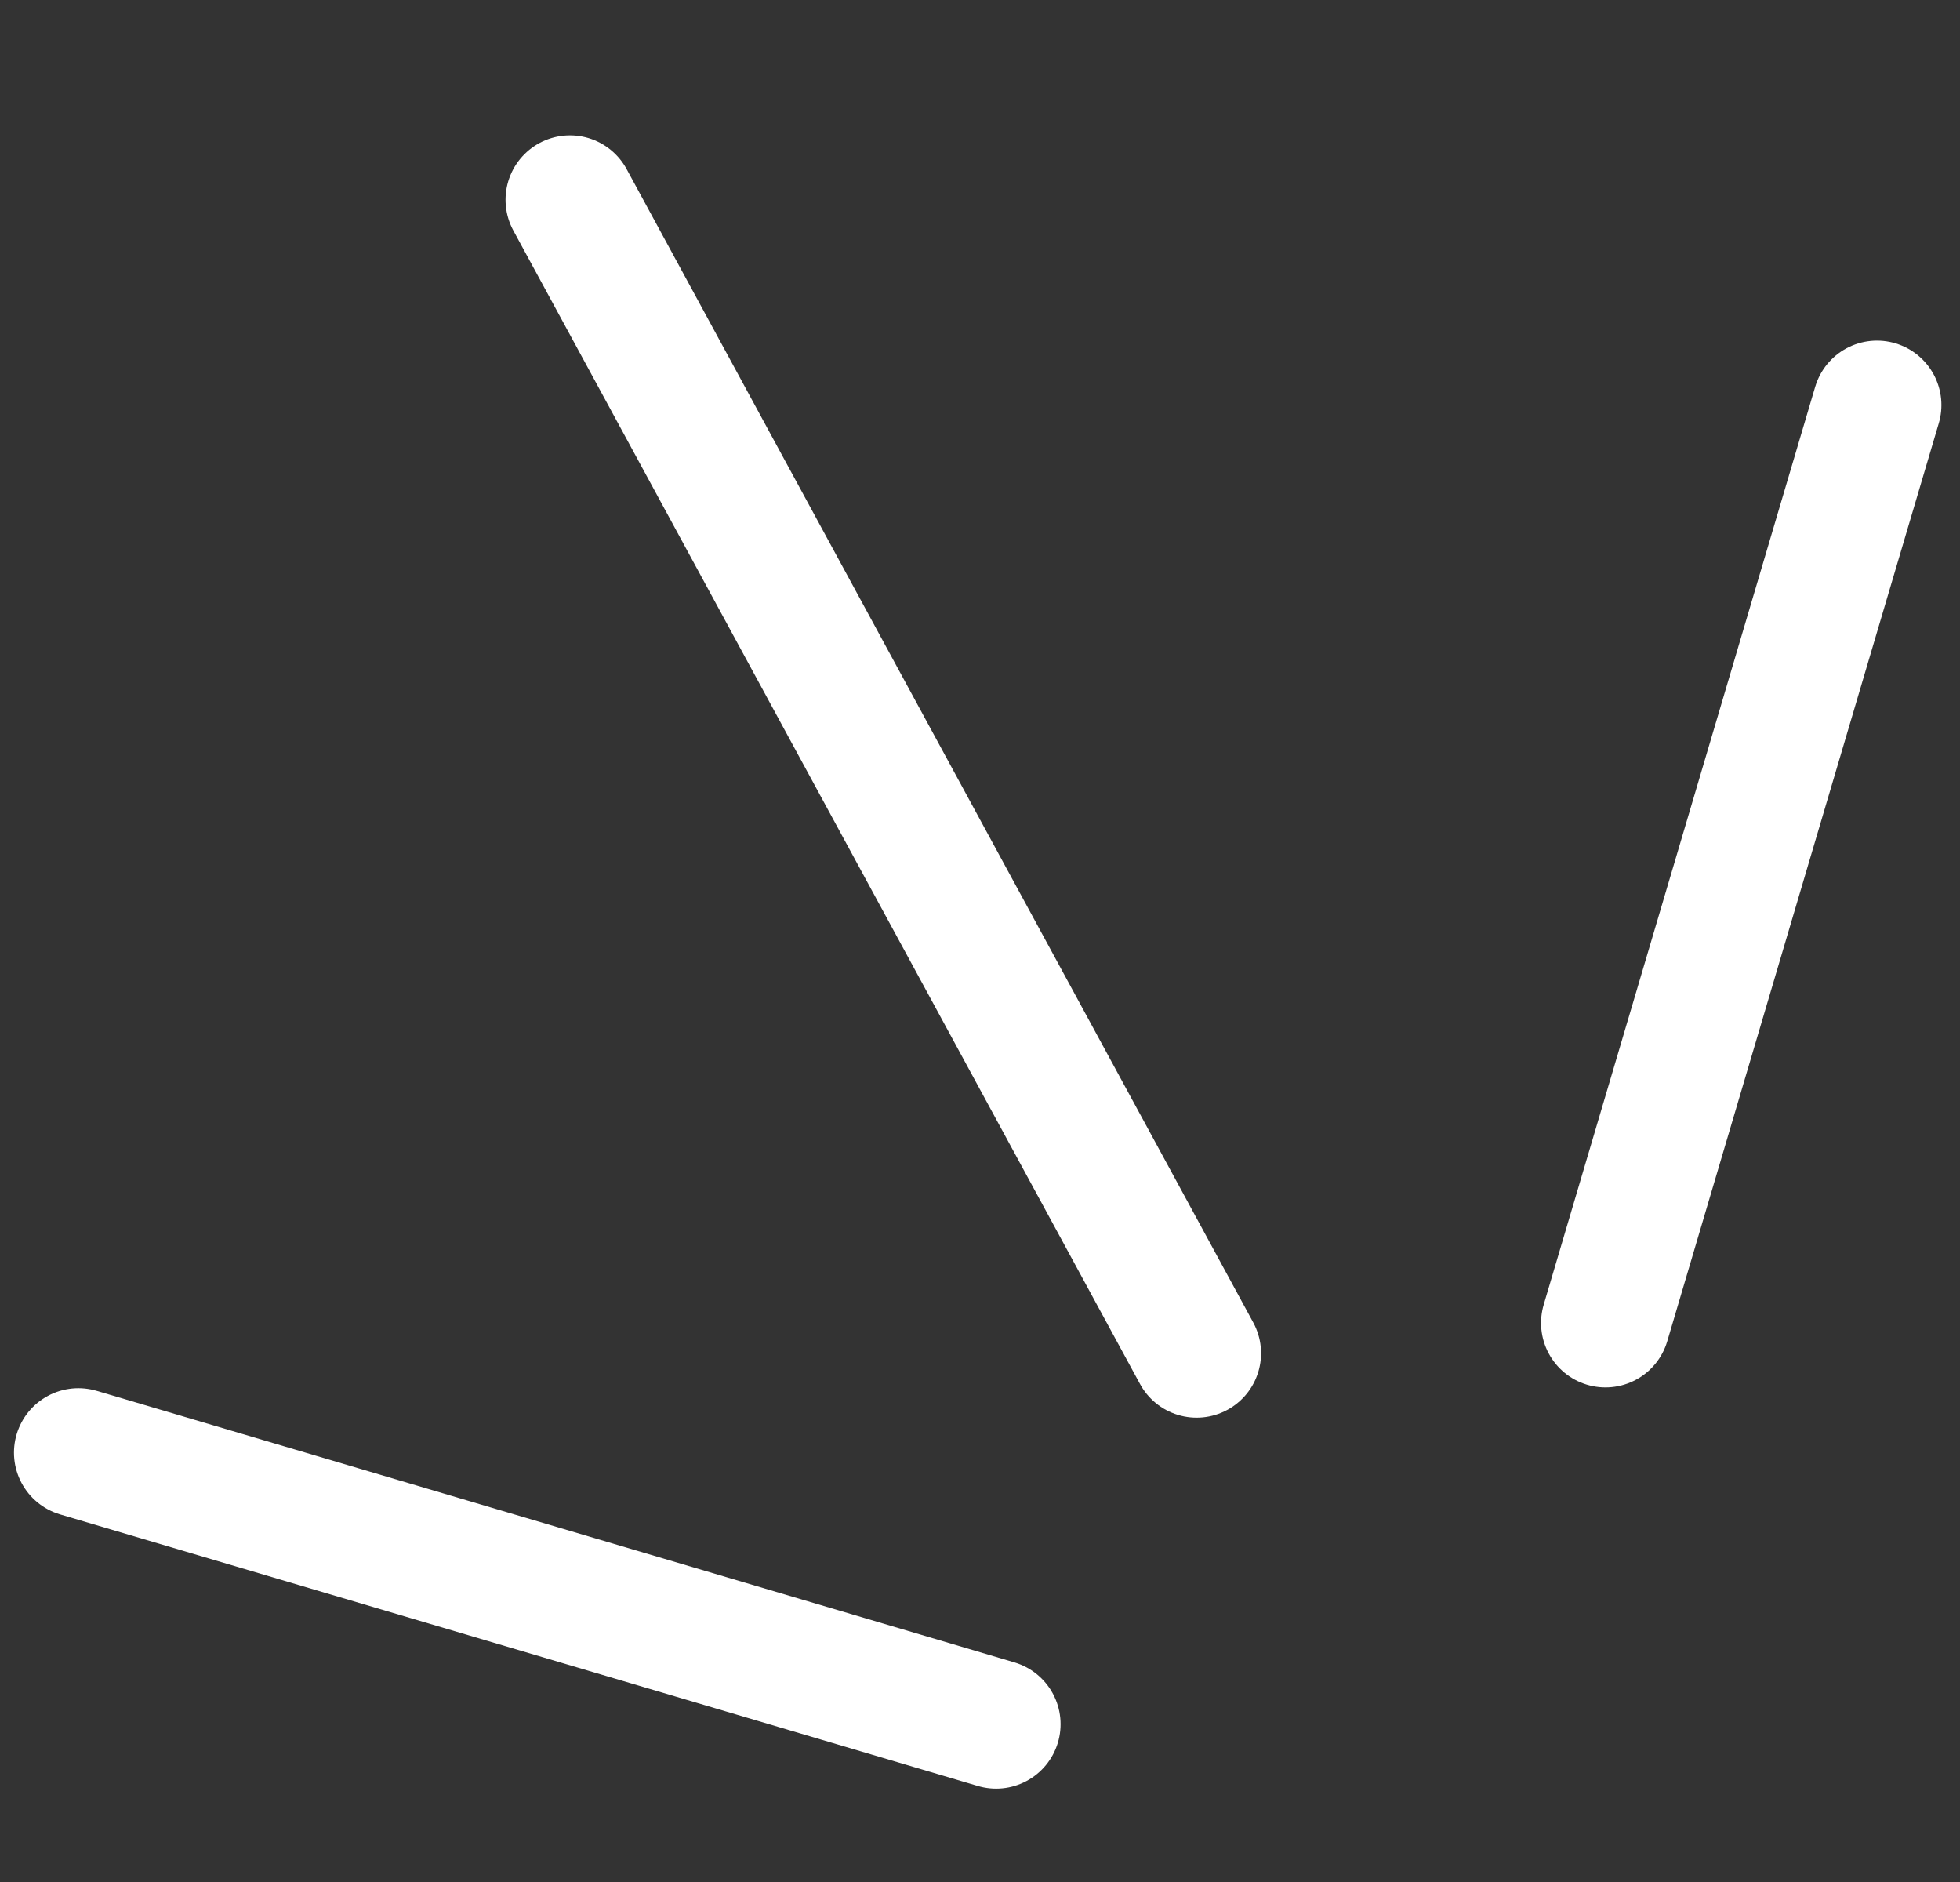
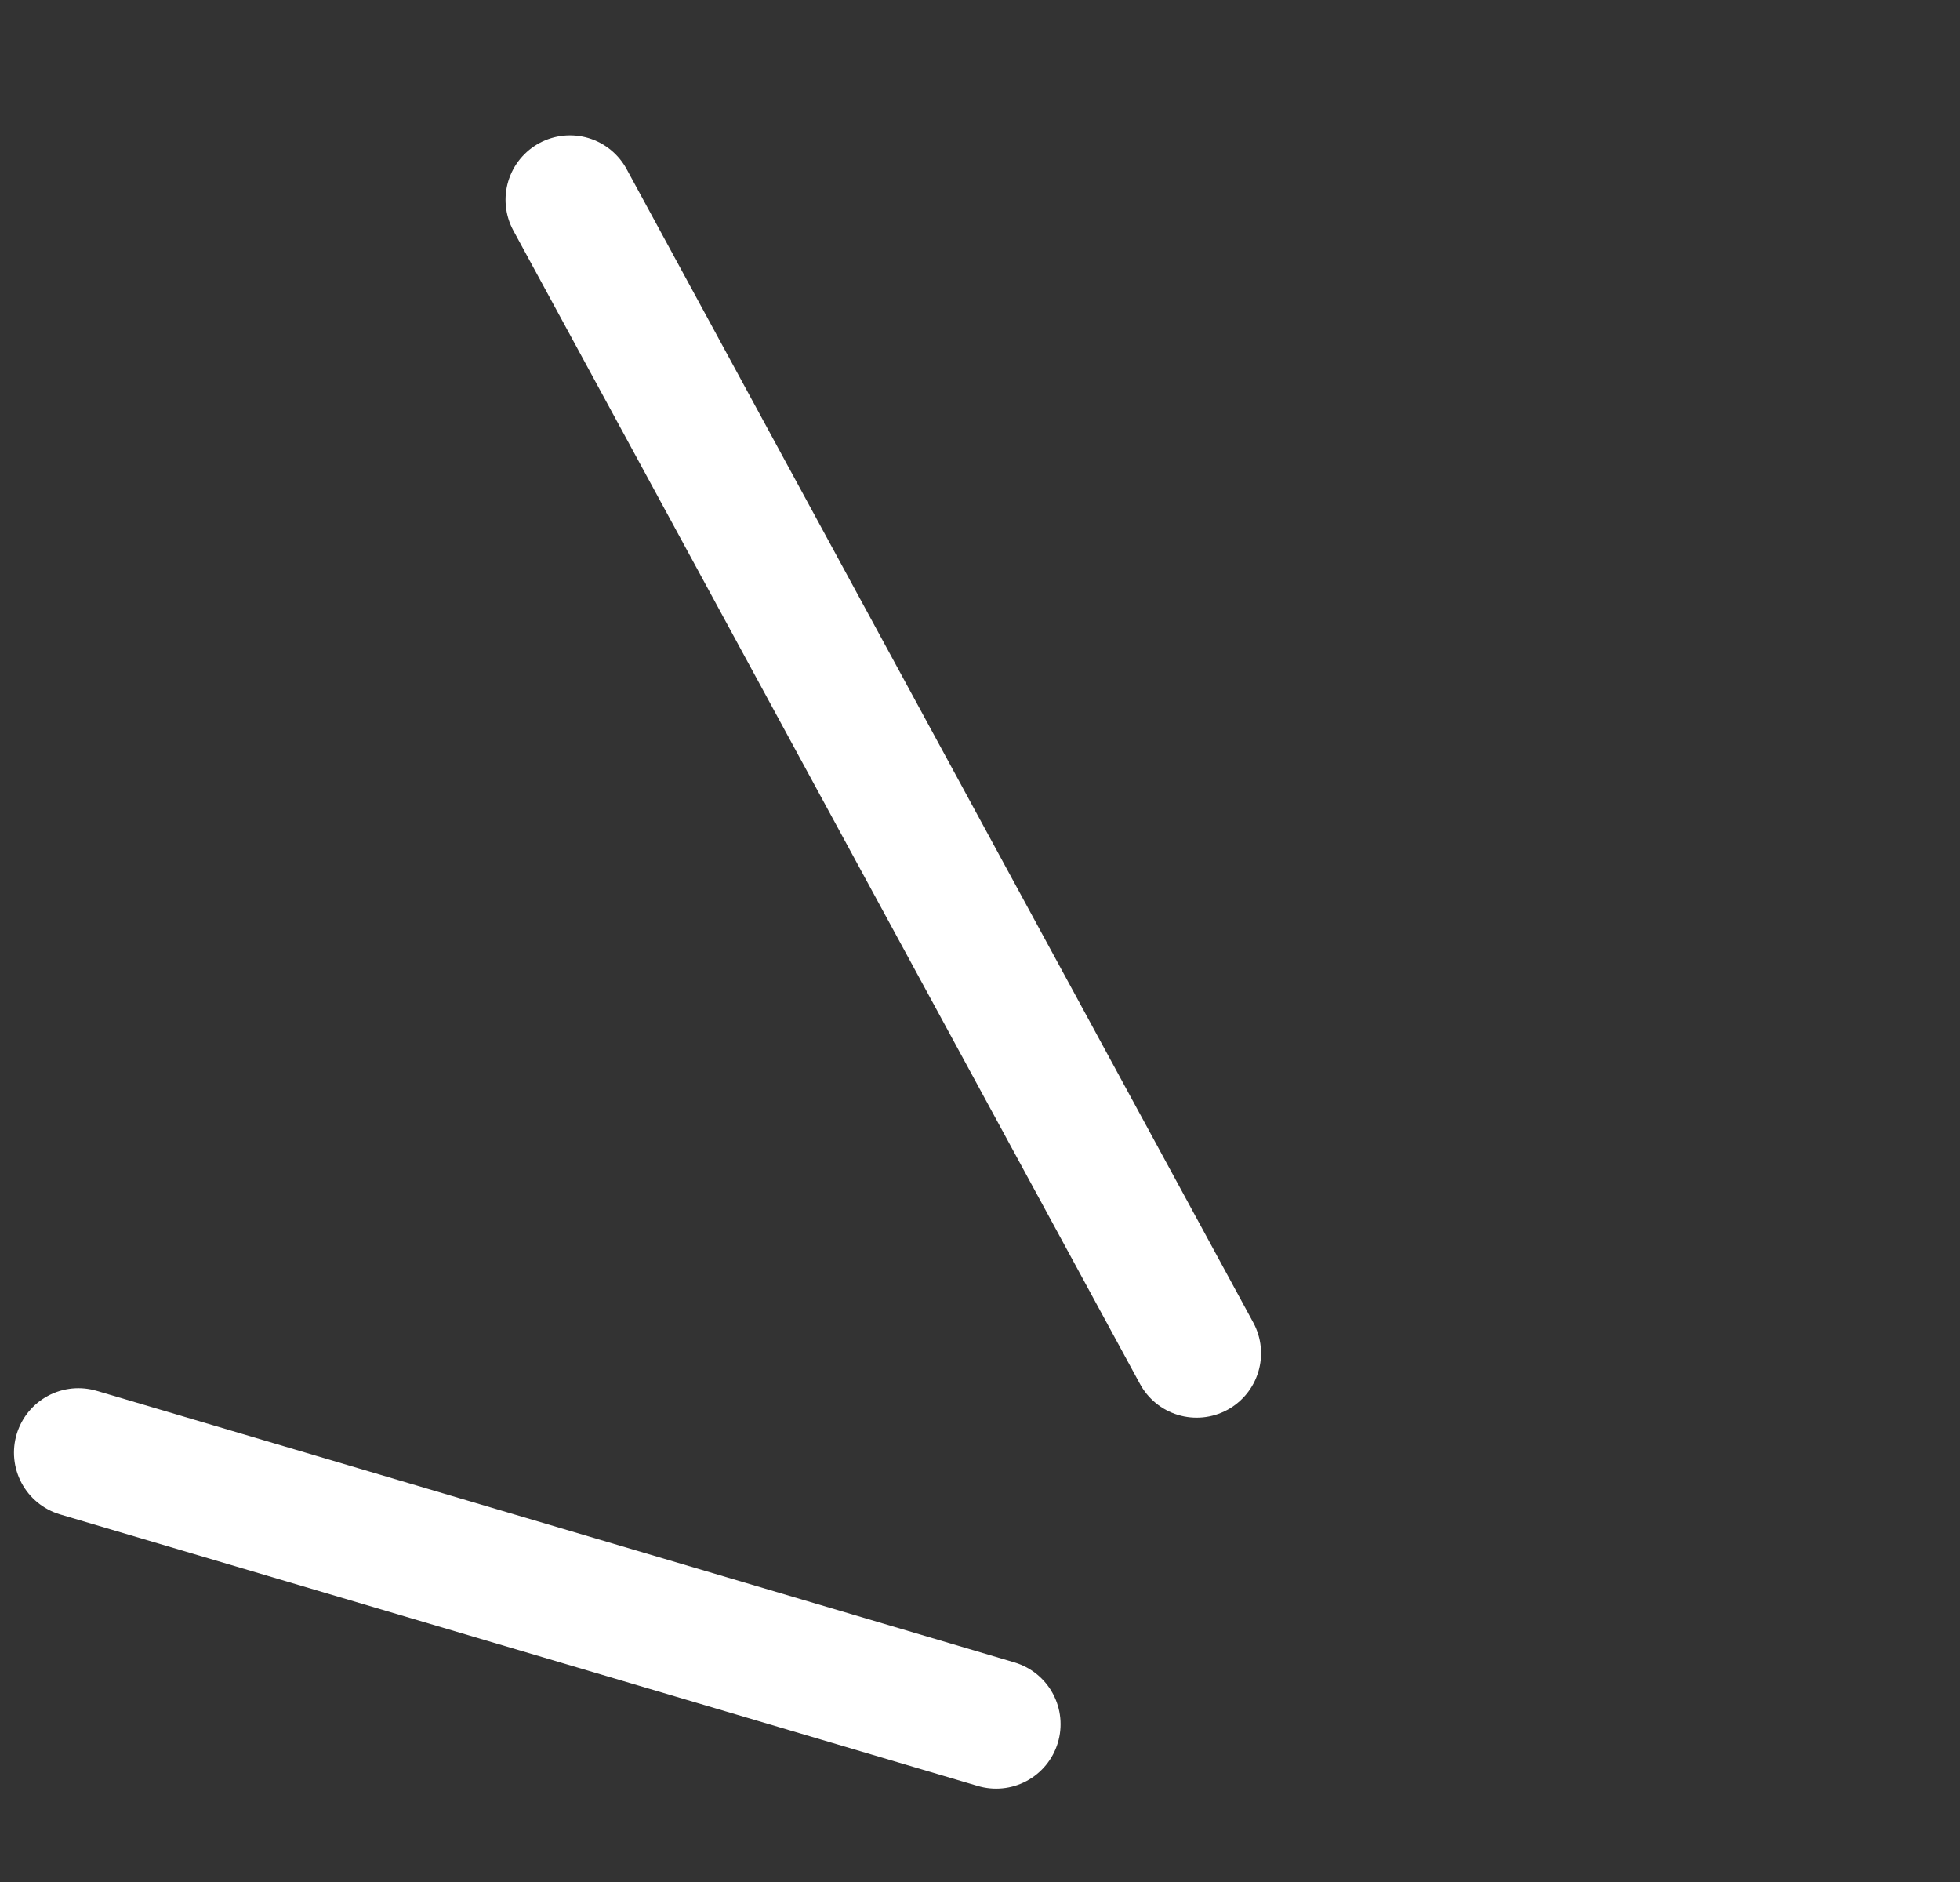
<svg xmlns="http://www.w3.org/2000/svg" width="50" height="48" viewBox="0 0 50 48" fill="none">
  <rect x="0" y="0" width="50" height="48" fill="#333333" stroke="none" />
-   <path d="M40.956 33.742L47.882 10.331" stroke="white" stroke-width="3.287" stroke-linecap="round" />
  <path d="M25.412 43.975L2 37.049" stroke="white" stroke-width="3.287" stroke-linecap="round" />
  <path d="M30.526 34.514L14.54 5.096" stroke="white" stroke-width="3.287" stroke-linecap="round" />
</svg>